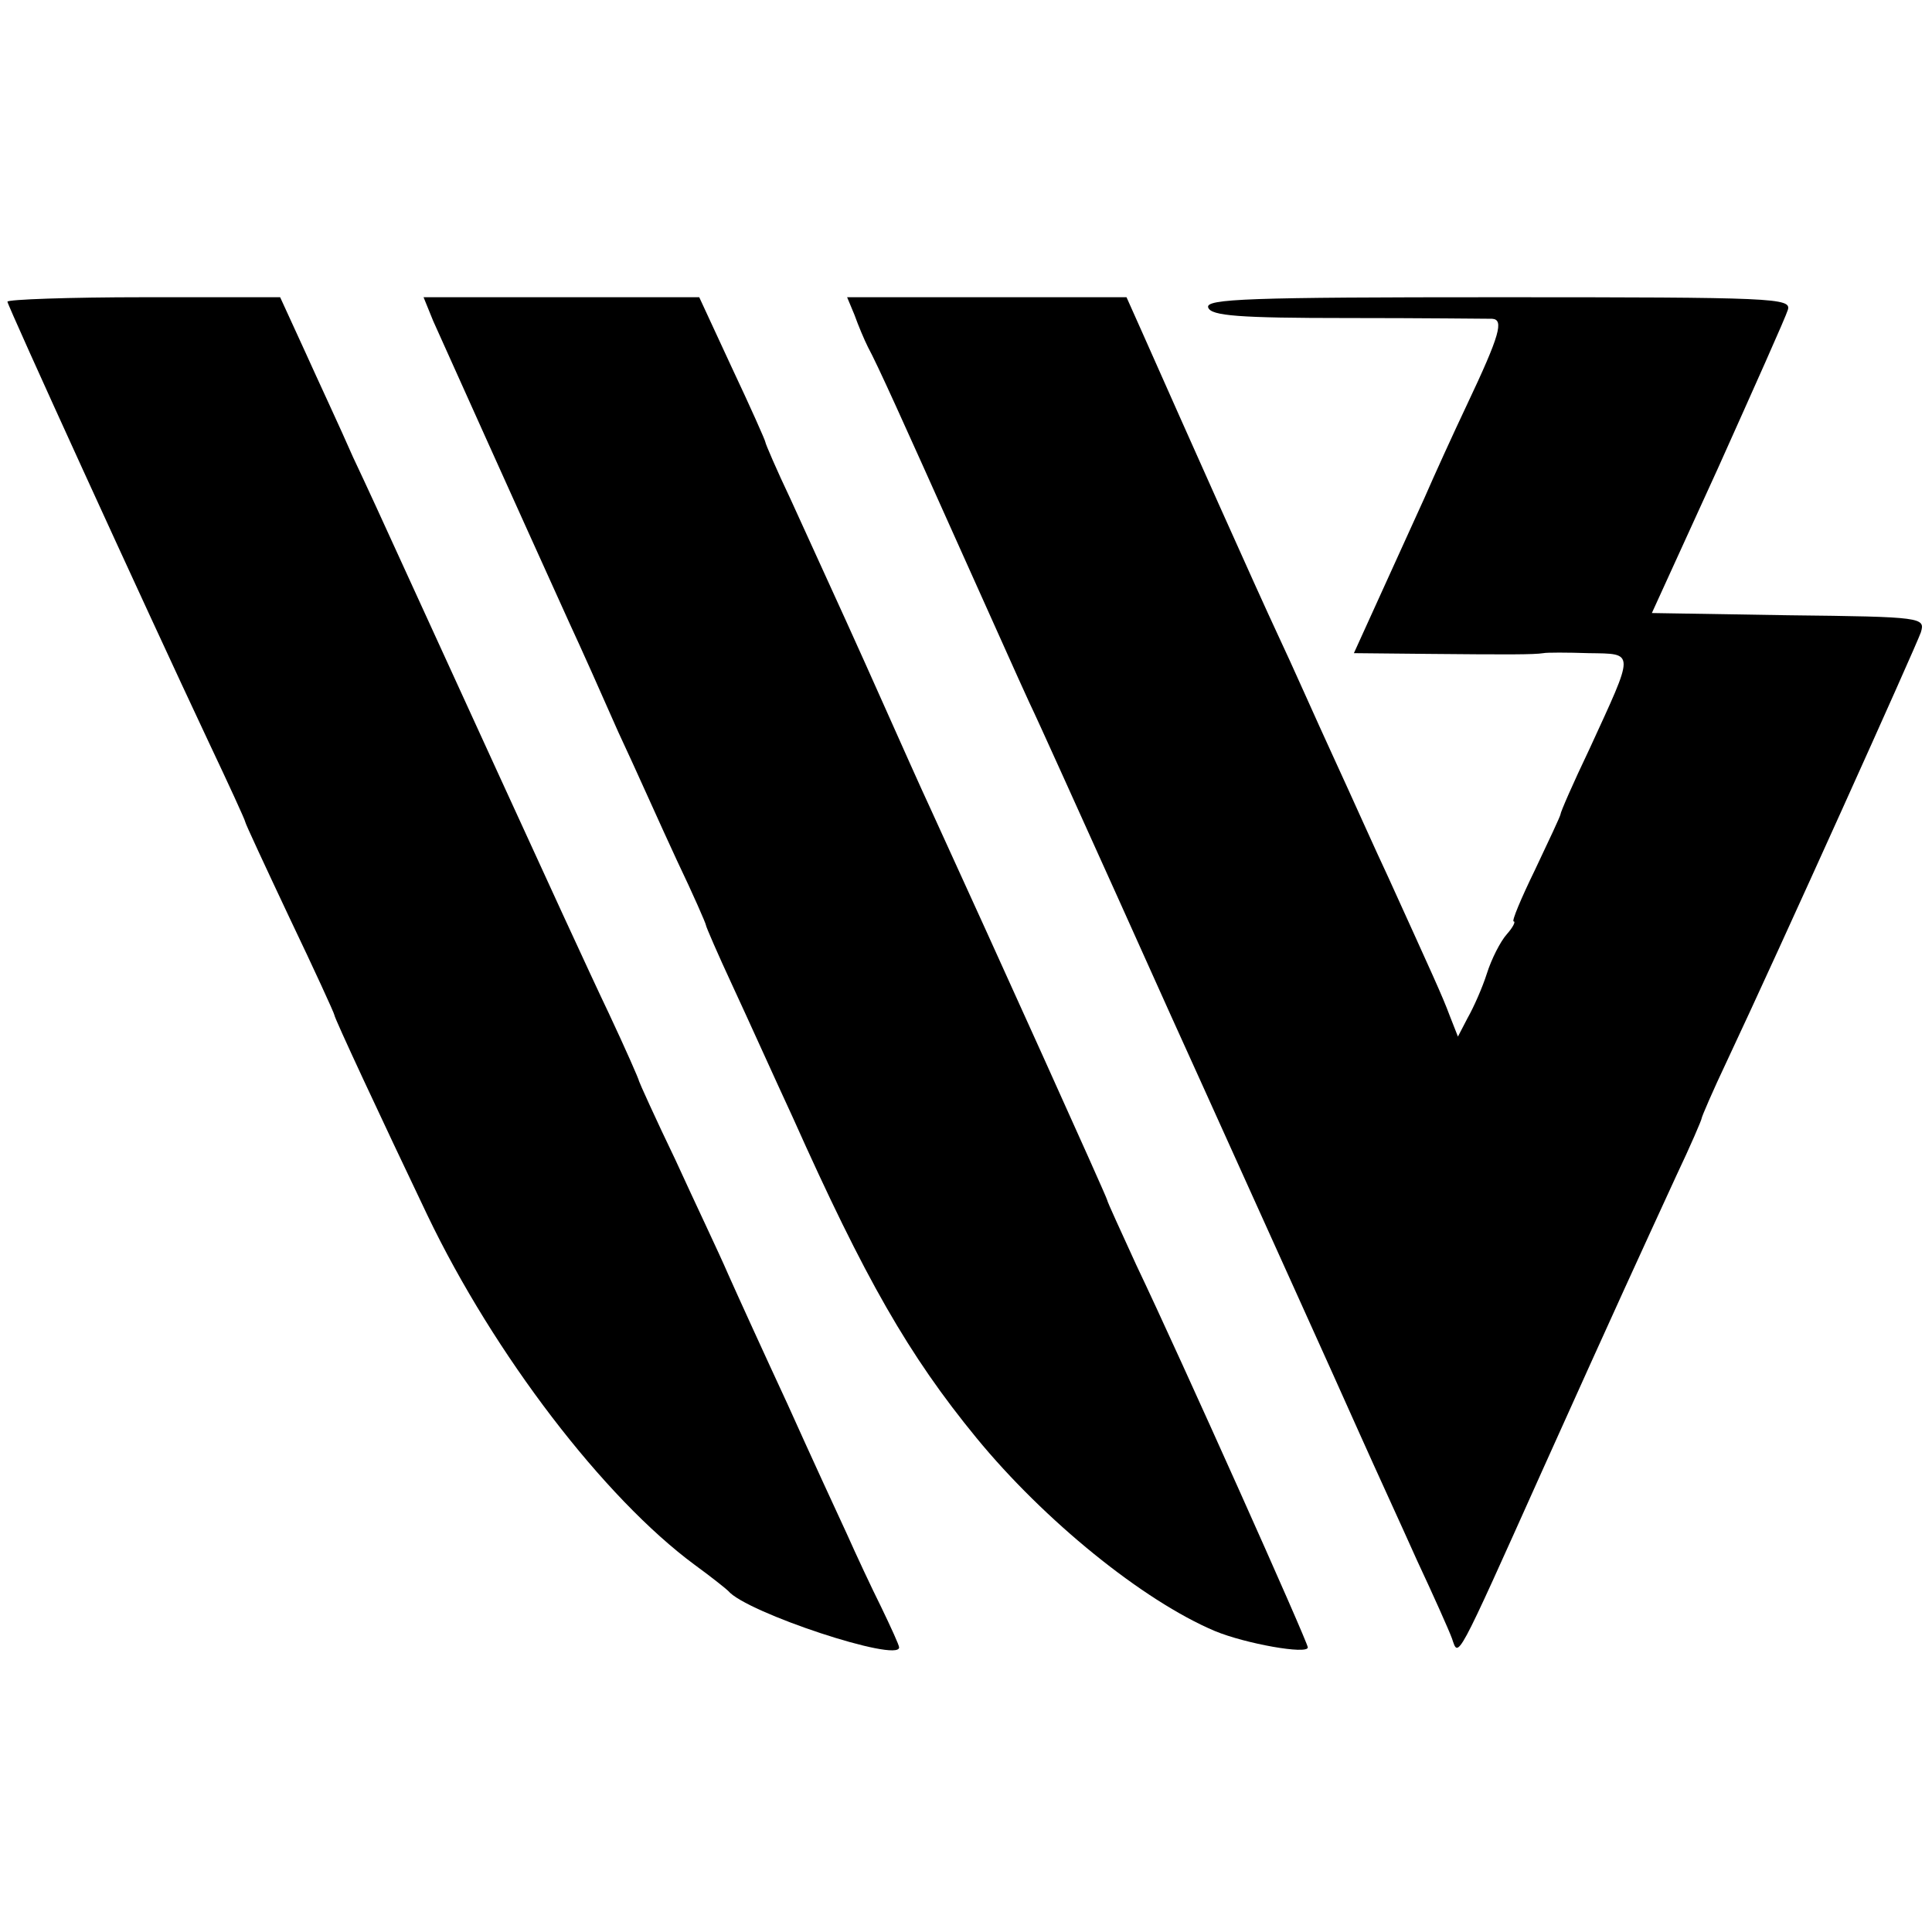
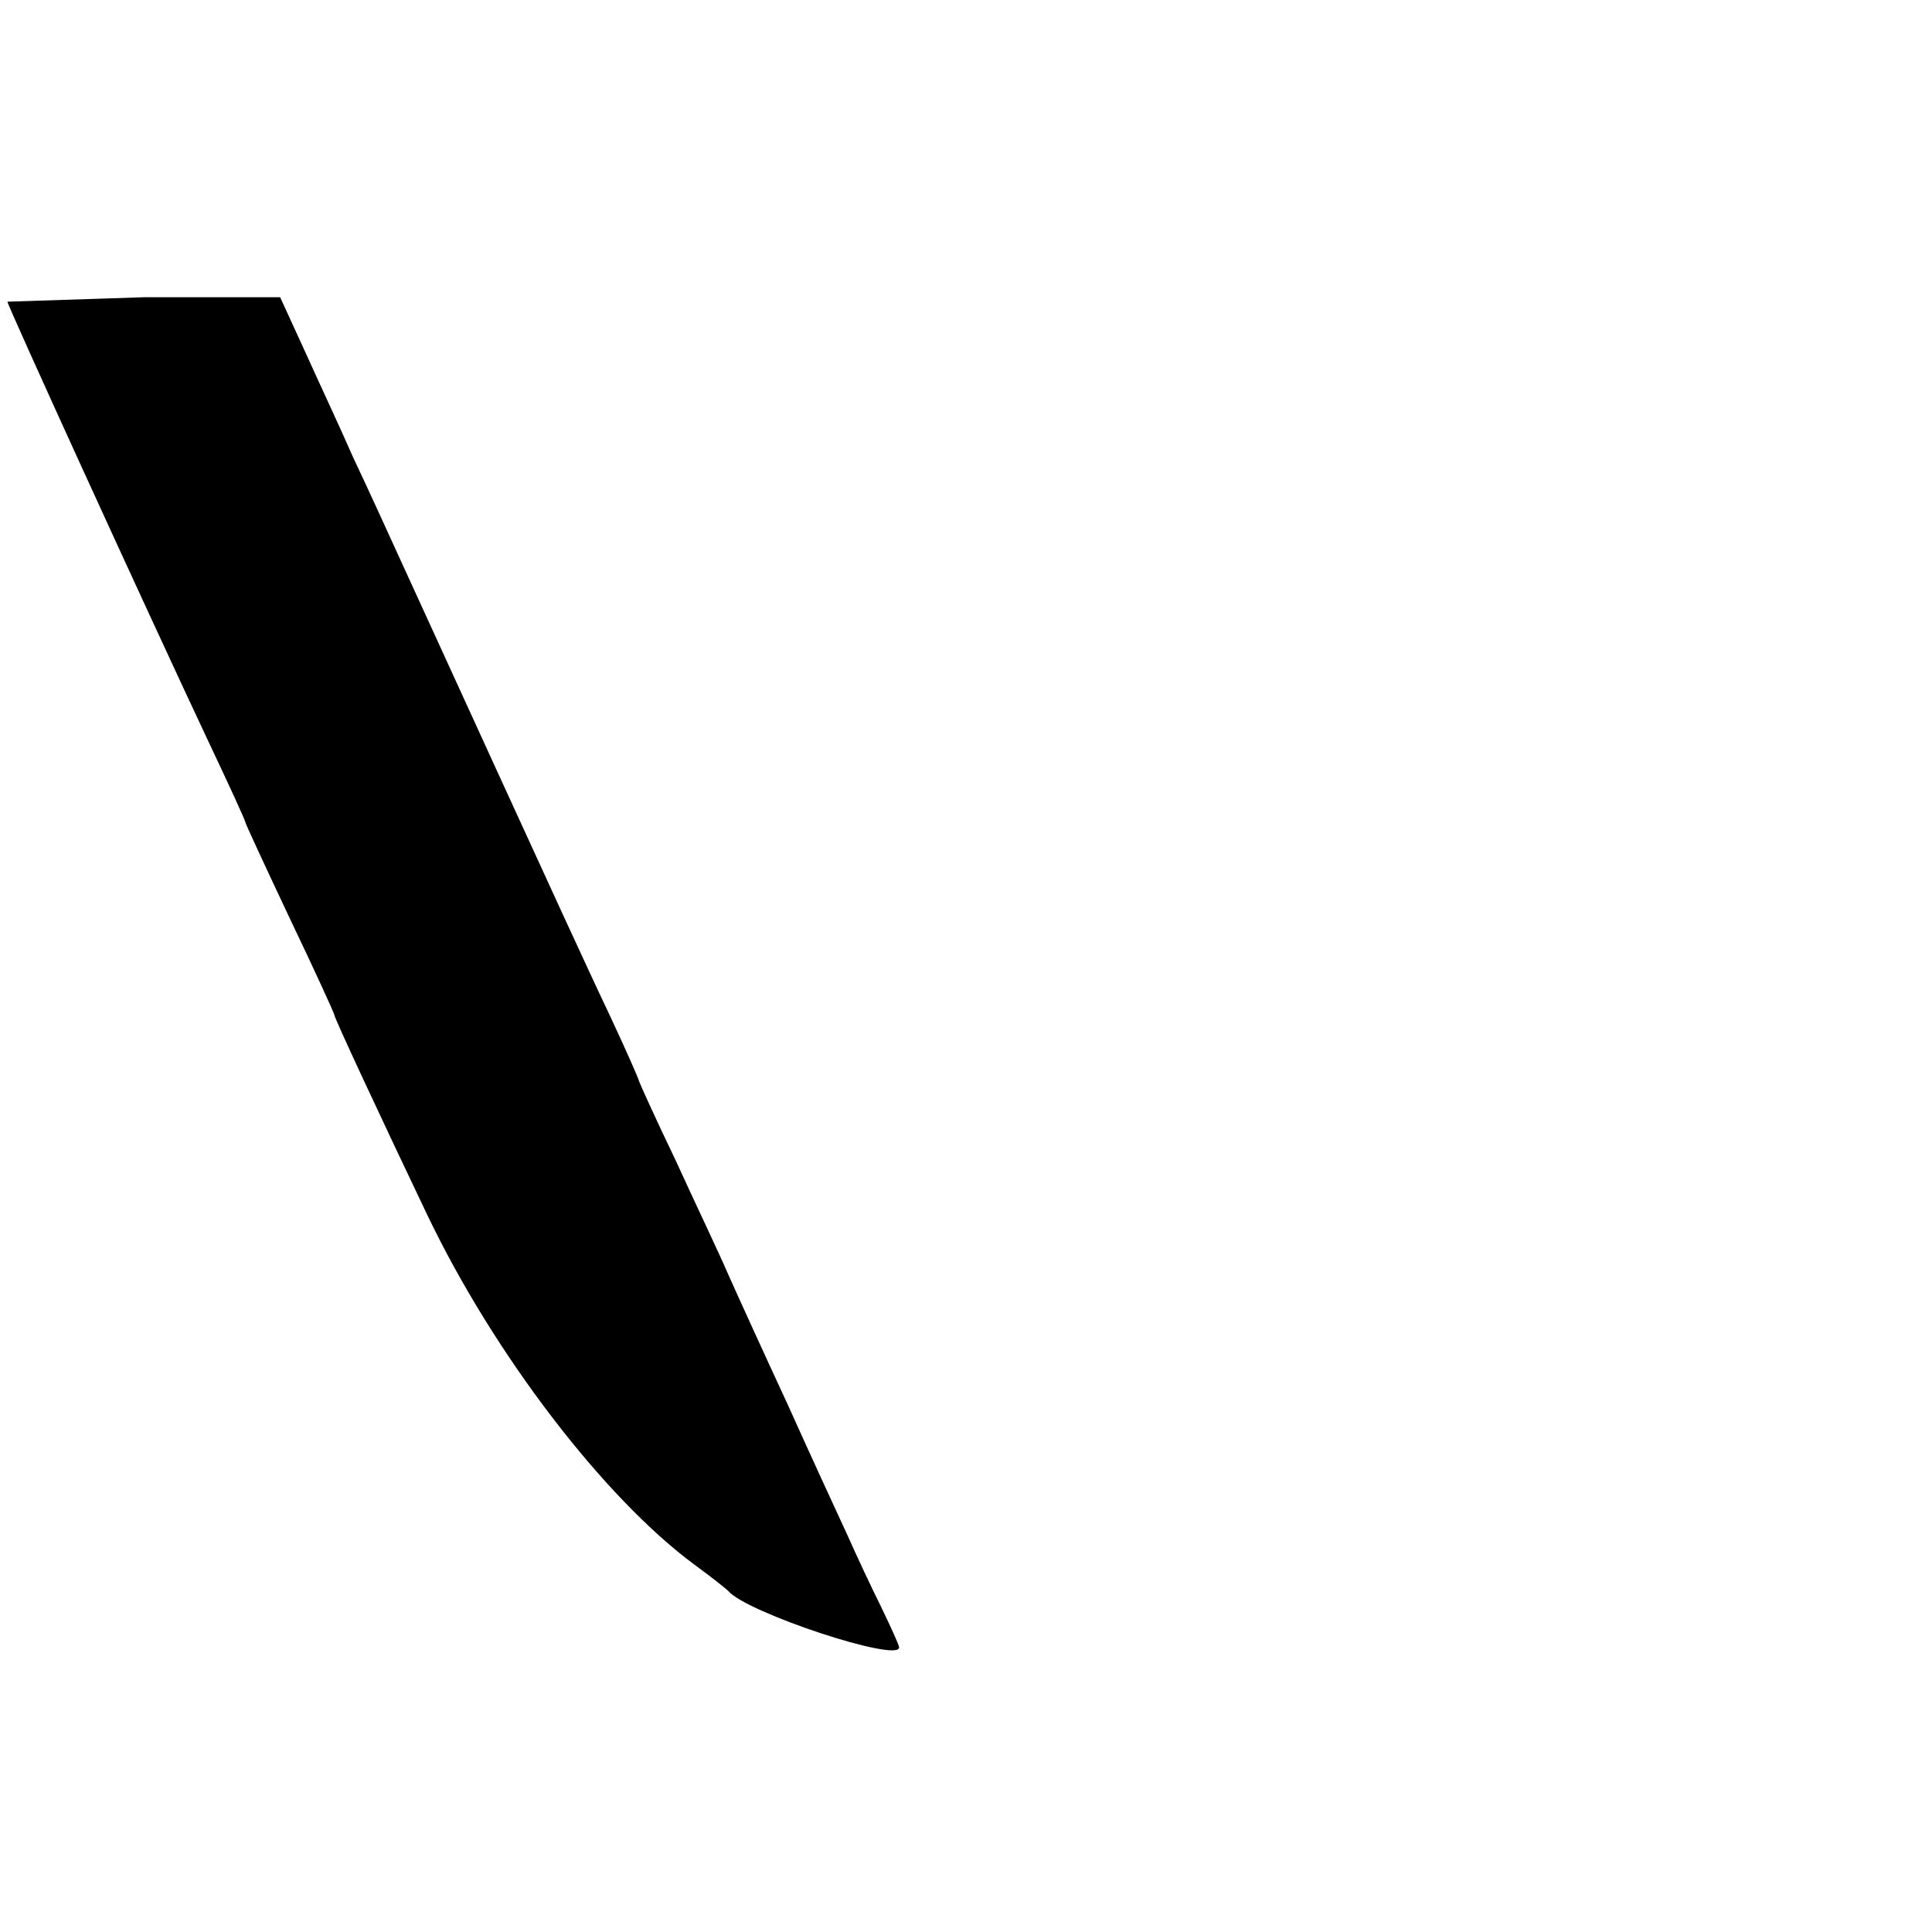
<svg xmlns="http://www.w3.org/2000/svg" version="1.0" width="260pt" height="260pt" viewBox="0 0 260 260" preserveAspectRatio="xMidYMid meet">
  <g transform="translate(0,260) scale(0.1,-0.1)" fill="#000000" stroke="none">
-     <path d="M10 2194 c0 -5 183 -406 271 -593 27 -57 49 -105 49 -107 0 -2 27 -60 60 -130 33 -69 60 -128 60 -130 0 -4 62 -137 125 -269 90 -188 238 -381 360 -471 22 -16 42 -32 45 -35 24 -29 230 -97 230 -76 0 3 -11 27 -24 54 -13 26 -34 71 -46 98 -13 28 -49 106 -80 175 -32 69 -68 148 -80 175 -12 28 -45 97 -71 154 -27 56 -49 105 -49 106 0 2 -18 43 -41 92 -23 48 -90 194 -149 323 -59 129 -120 262 -135 295 -15 33 -42 92 -60 130 -17 39 -47 103 -65 143 l-33 72 -183 0 c-101 0 -184 -3 -184 -6z" />
-     <path d="M583 2168 c13 -29 111 -247 184 -408 14 -30 43 -95 65 -145 23 -49 58 -128 79 -173 22 -46 39 -85 39 -87 0 -2 16 -39 36 -82 20 -43 56 -123 81 -177 97 -217 156 -320 247 -431 91 -111 224 -219 321 -260 41 -17 125 -32 125 -22 0 7 -170 387 -231 515 -21 46 -39 85 -39 87 0 3 -150 335 -237 525 -14 30 -42 93 -63 140 -37 83 -57 127 -126 278 -19 40 -34 75 -34 77 0 2 -20 47 -45 100 l-44 95 -186 0 -185 0 13 -32z" />
-     <path d="M1150 2176 c5 -14 13 -33 18 -43 13 -24 45 -95 127 -278 37 -82 77 -172 90 -200 13 -27 66 -145 118 -260 52 -116 104 -231 115 -255 79 -175 180 -398 212 -470 21 -47 56 -123 77 -170 22 -47 43 -94 47 -105 9 -26 4 -36 122 227 104 231 129 285 180 396 19 40 34 75 34 77 0 2 15 37 34 77 72 153 254 557 261 577 6 20 3 21 -178 23 l-184 3 89 195 c48 107 91 203 94 213 5 16 -18 17 -390 17 -334 0 -395 -2 -390 -14 4 -11 41 -14 187 -14 100 0 188 -1 195 -1 16 -1 11 -21 -34 -116 -18 -38 -44 -95 -57 -125 -14 -31 -41 -90 -60 -132 l-35 -77 101 -1 c107 -1 141 -1 154 1 4 1 32 1 61 0 63 -1 62 4 1 -129 -22 -46 -39 -85 -39 -88 0 -2 -16 -36 -34 -74 -19 -39 -32 -70 -29 -70 3 0 -1 -8 -9 -17 -9 -10 -21 -34 -27 -53 -6 -19 -18 -46 -26 -60 l-13 -25 -11 28 c-10 27 -24 57 -83 187 -17 36 -49 108 -73 160 -24 52 -57 127 -75 165 -29 62 -124 275 -183 408 l-21 47 -188 0 -188 0 10 -24z" />
+     <path d="M10 2194 c0 -5 183 -406 271 -593 27 -57 49 -105 49 -107 0 -2 27 -60 60 -130 33 -69 60 -128 60 -130 0 -4 62 -137 125 -269 90 -188 238 -381 360 -471 22 -16 42 -32 45 -35 24 -29 230 -97 230 -76 0 3 -11 27 -24 54 -13 26 -34 71 -46 98 -13 28 -49 106 -80 175 -32 69 -68 148 -80 175 -12 28 -45 97 -71 154 -27 56 -49 105 -49 106 0 2 -18 43 -41 92 -23 48 -90 194 -149 323 -59 129 -120 262 -135 295 -15 33 -42 92 -60 130 -17 39 -47 103 -65 143 l-33 72 -183 0 z" />
  </g>
</svg>